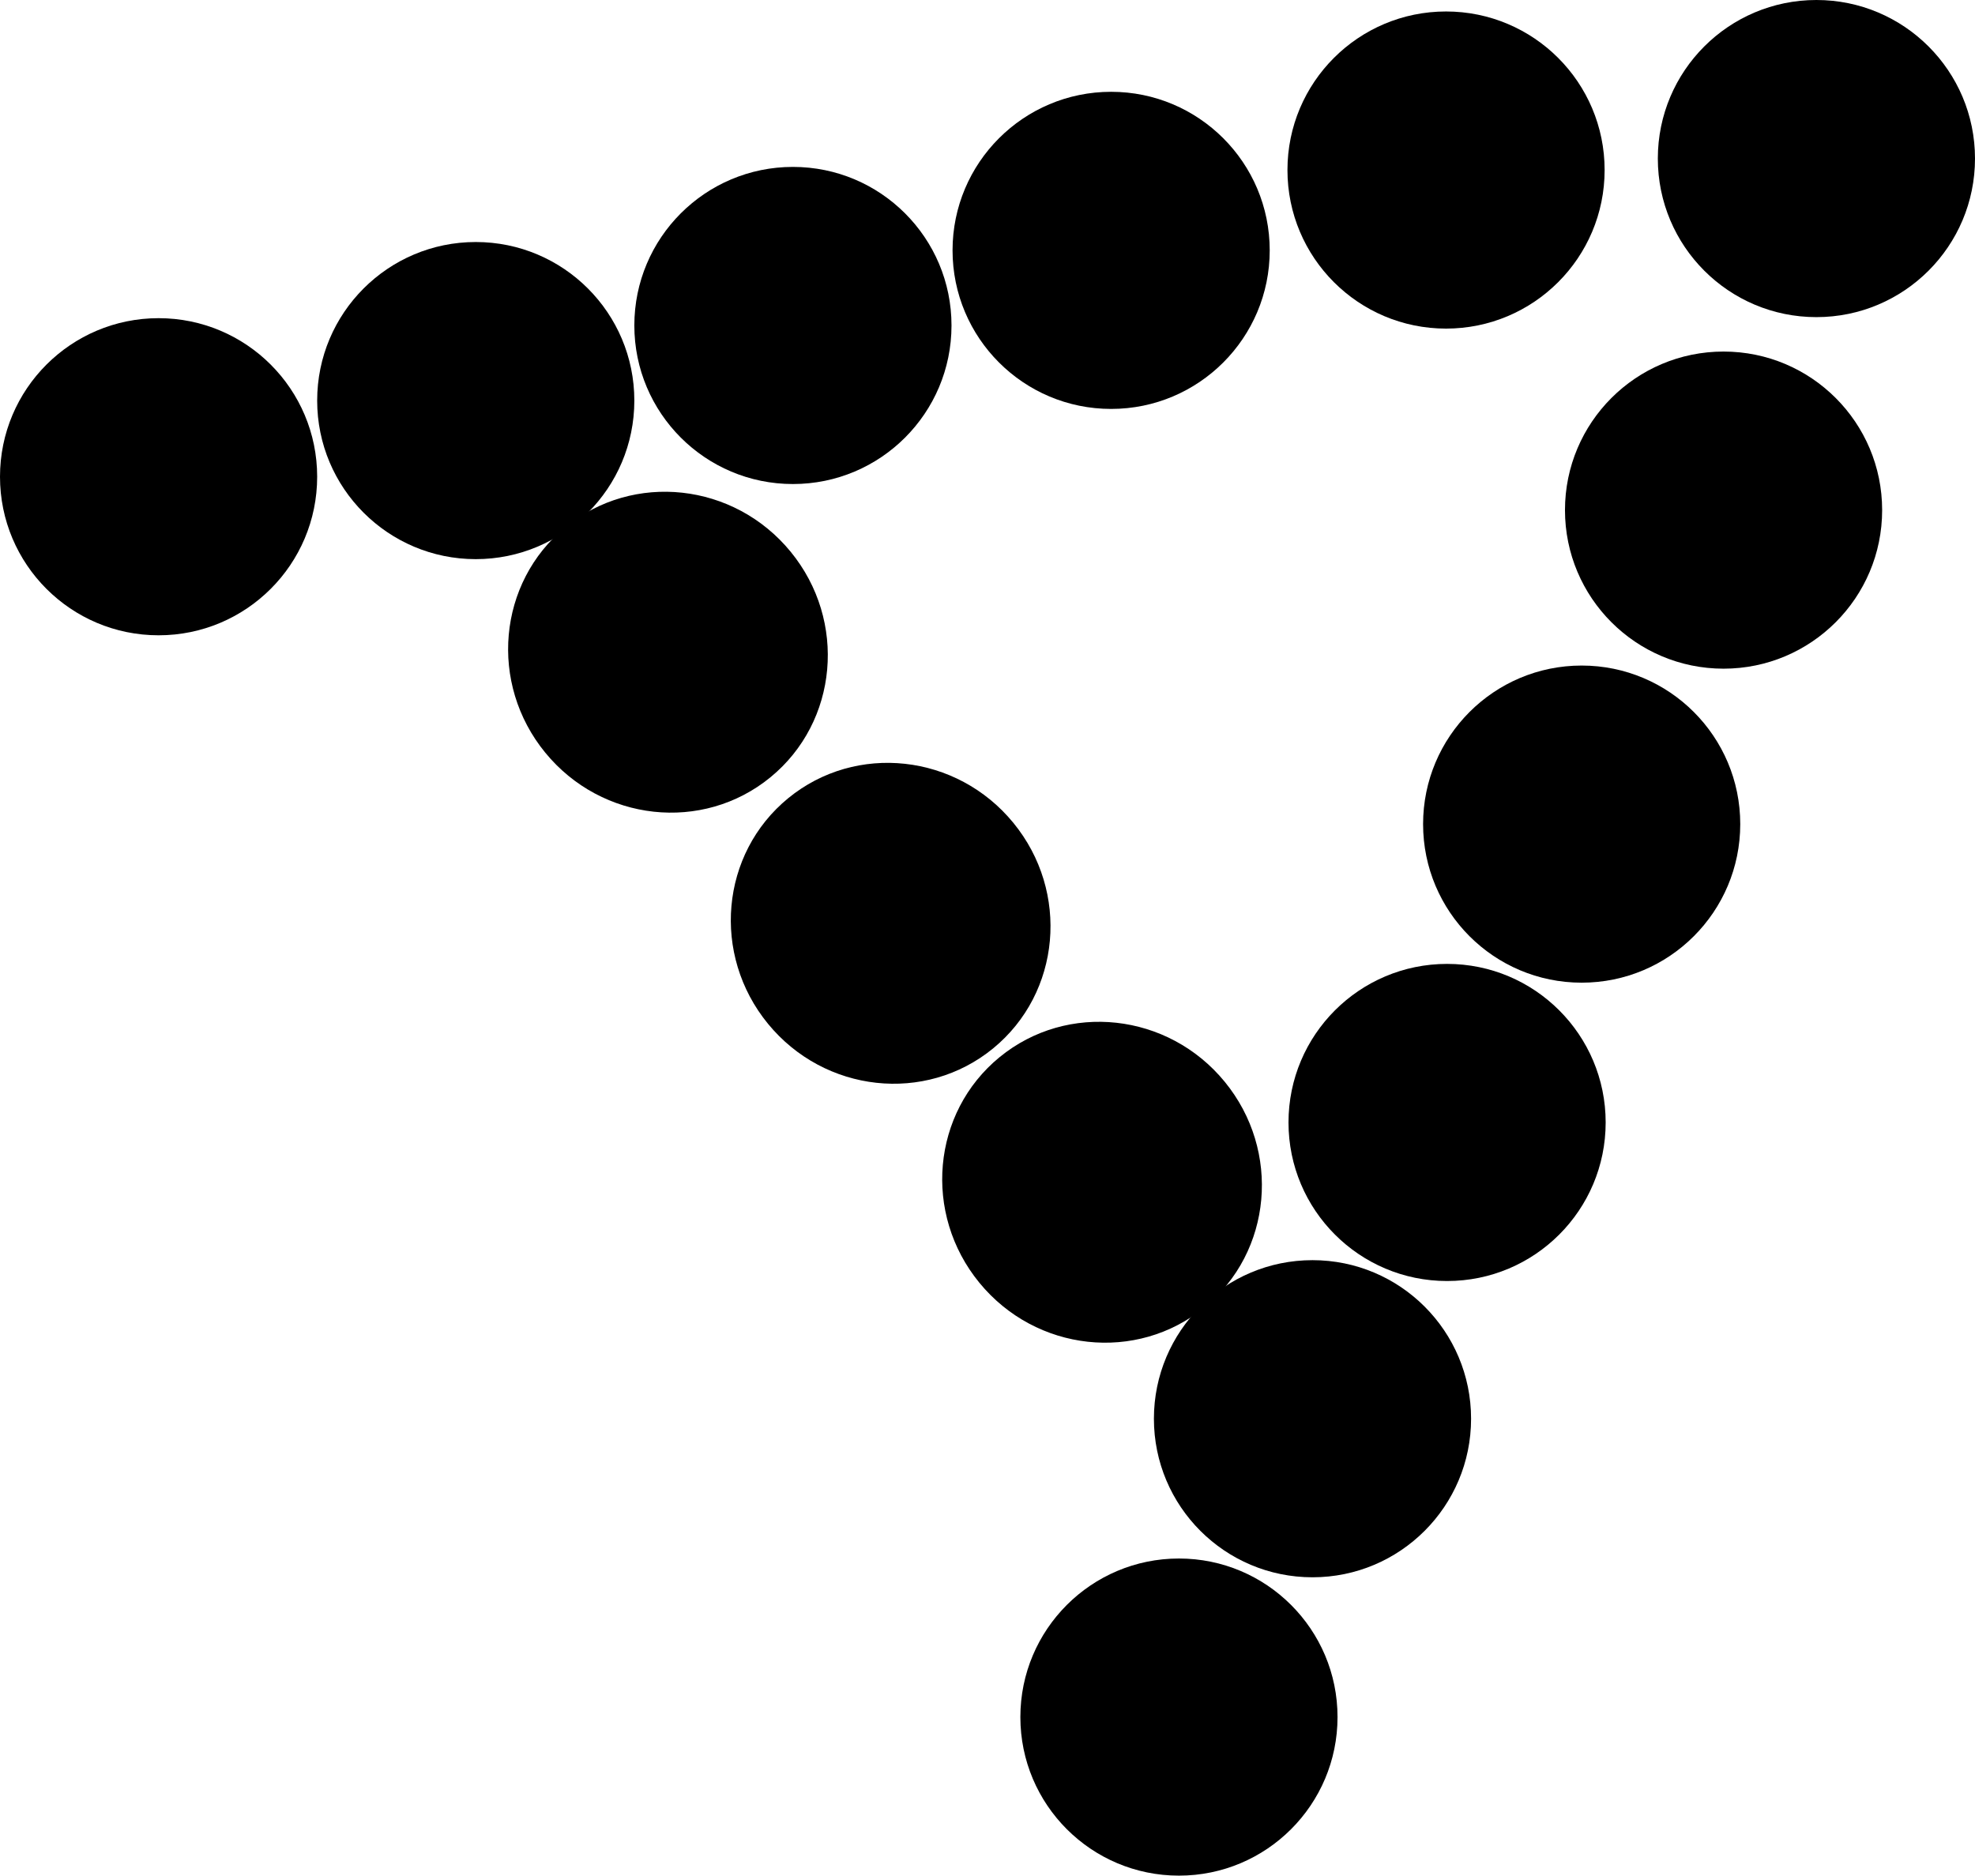
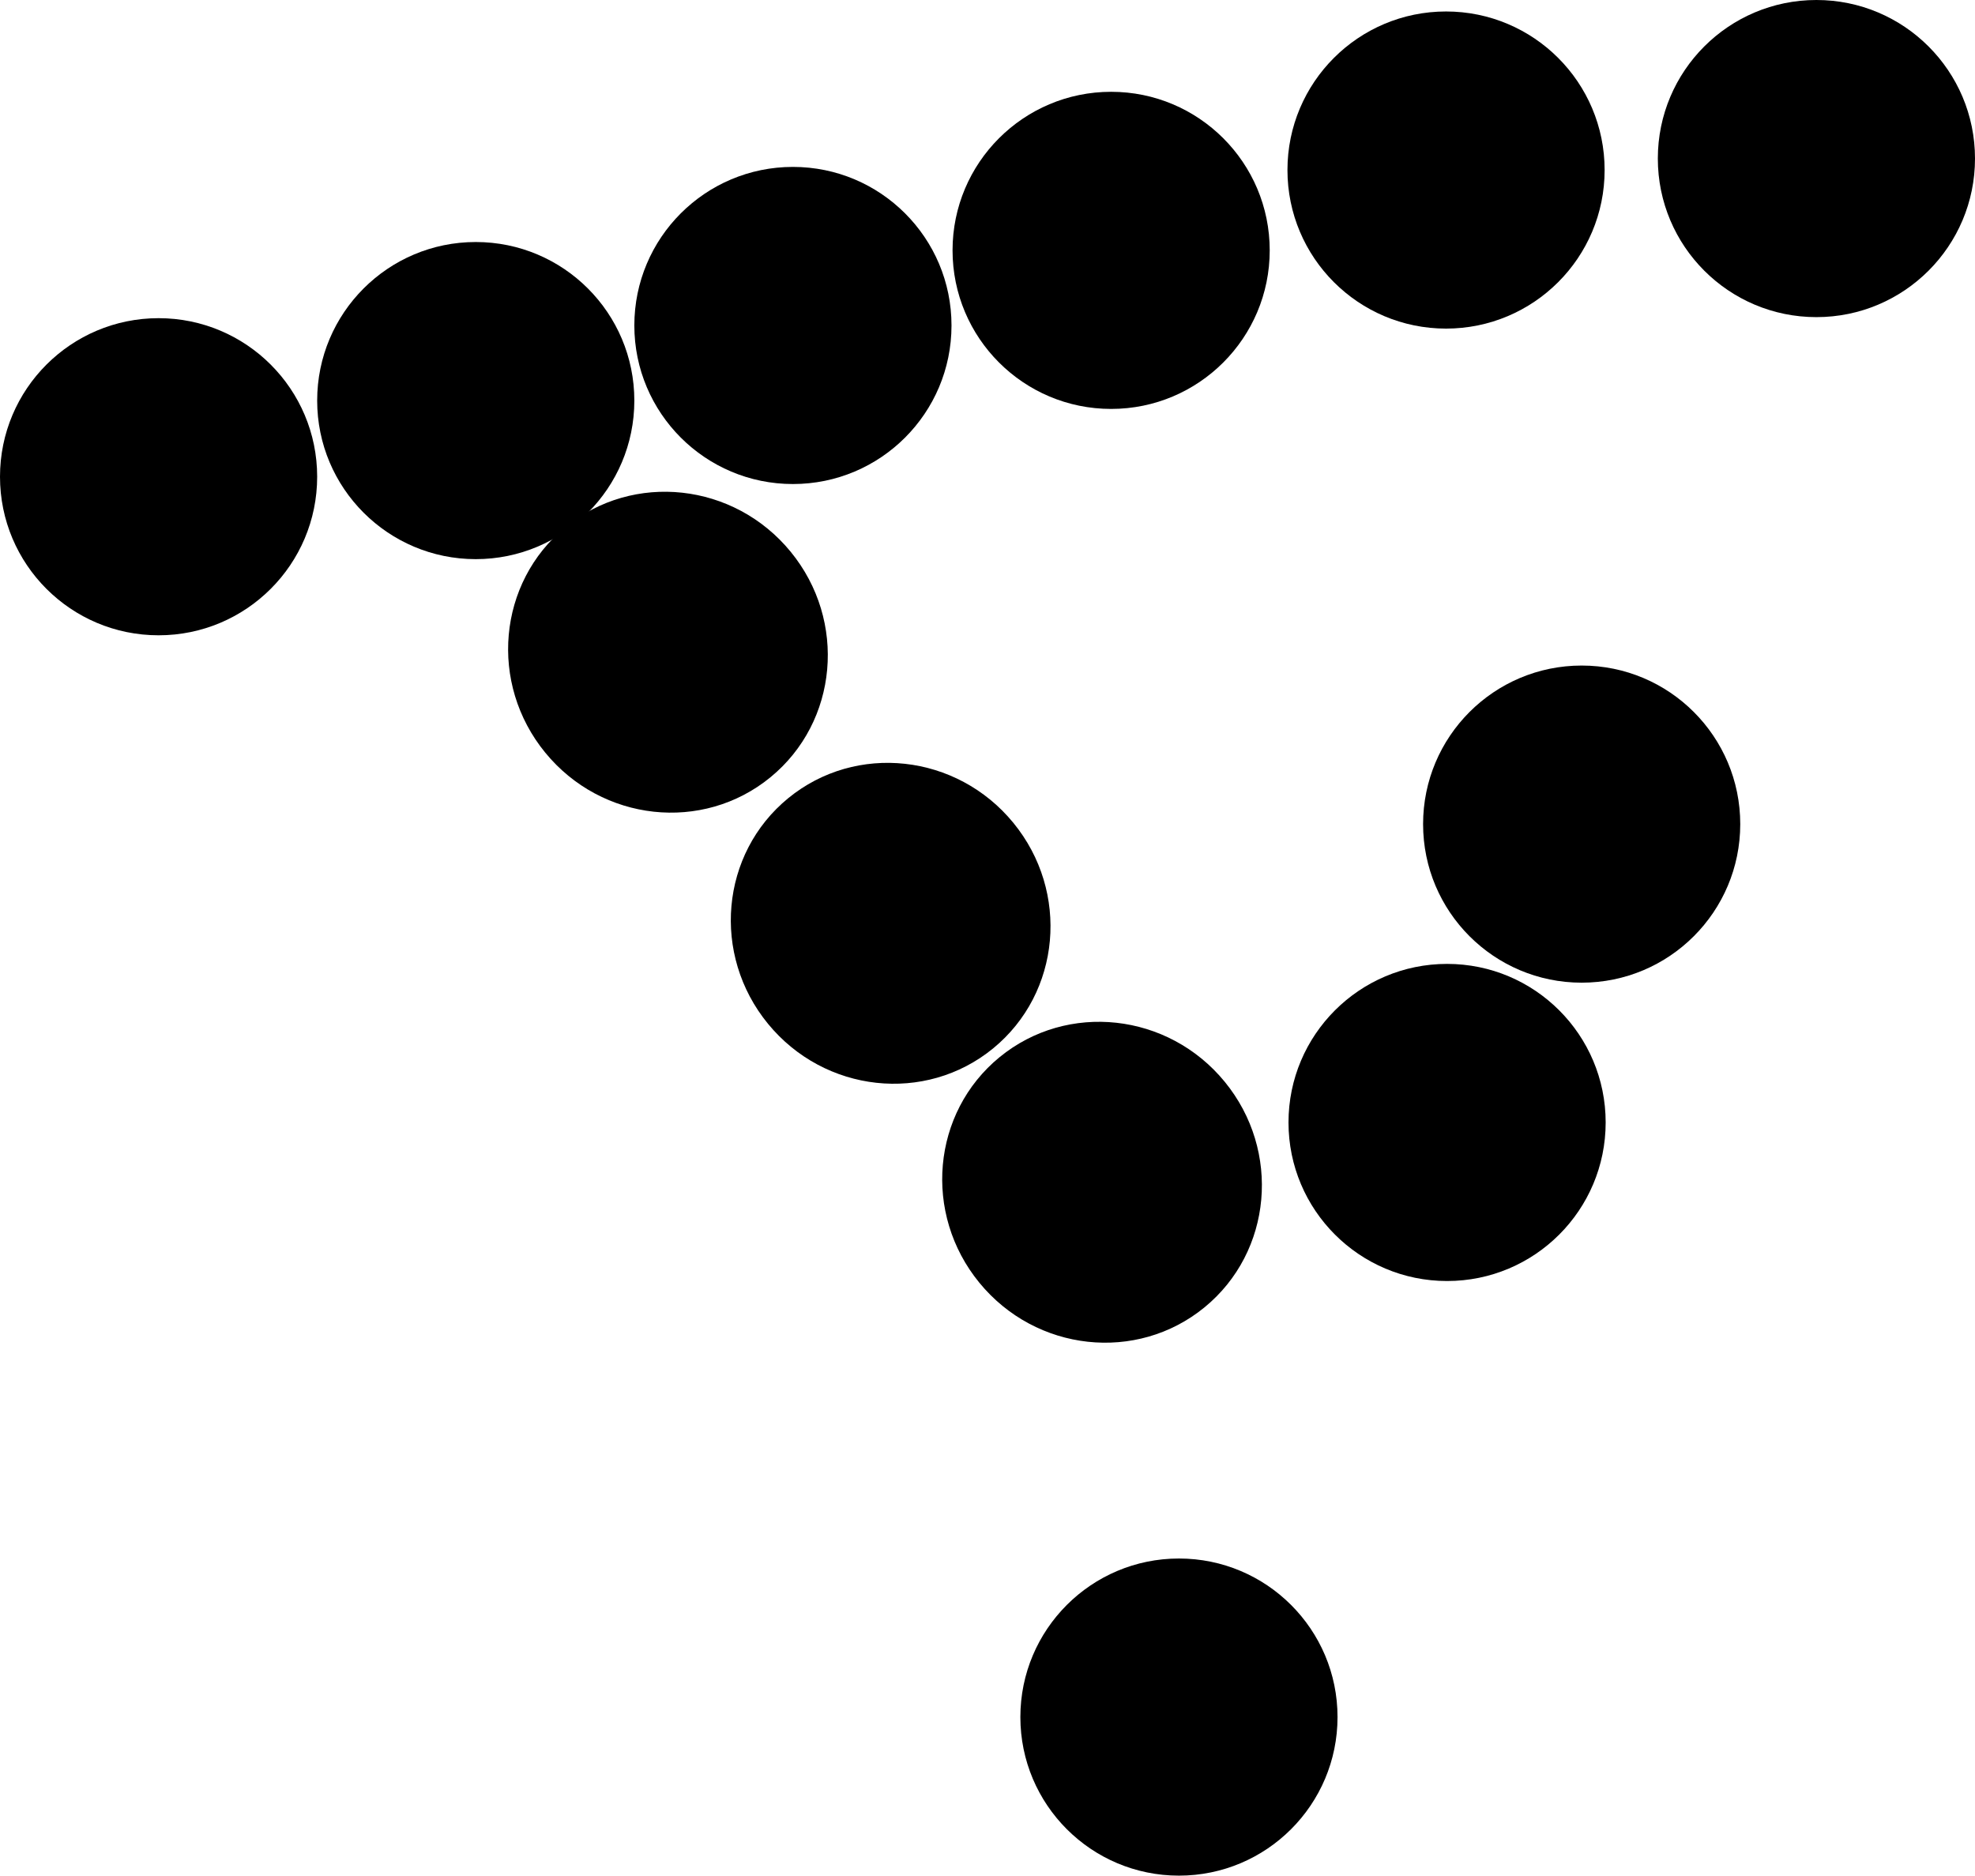
<svg xmlns="http://www.w3.org/2000/svg" id="Layer_2" viewBox="0 0 189.3 179.8">
  <g id="Layer_1-2">
    <circle cx="174.1" cy="15.2" r="15.2" />
    <circle cx="138.6" cy="16.3" r="15.2" />
    <circle cx="106.5" cy="24" r="15.2" />
    <circle cx="76" cy="31.2" r="15.2" />
    <circle cx="45.6" cy="38.4" r="15.2" />
    <circle cx="15.2" cy="45.7" r="15.2" />
-     <circle cx="165.2" cy="48.9" r="15.2" />
    <circle cx="151.6" cy="79" r="15.2" />
    <circle cx="138.7" cy="107.6" r="15.2" />
-     <circle cx="125.8" cy="136" r="15.2" />
    <circle cx="113" cy="164.6" r="15.2" />
    <ellipse cx="64.02" cy="62.52" rx="15.2" ry="15.5" transform="translate(-25.12 54.72) rotate(-39.32)" />
    <ellipse cx="85.37" cy="88.51" rx="15.2" ry="15.5" transform="translate(-36.76 74.13) rotate(-39.32)" />
    <ellipse cx="105.63" cy="113.33" rx="15.2" ry="15.5" transform="translate(-47.9 92.59) rotate(-39.32)" />
  </g>
</svg>